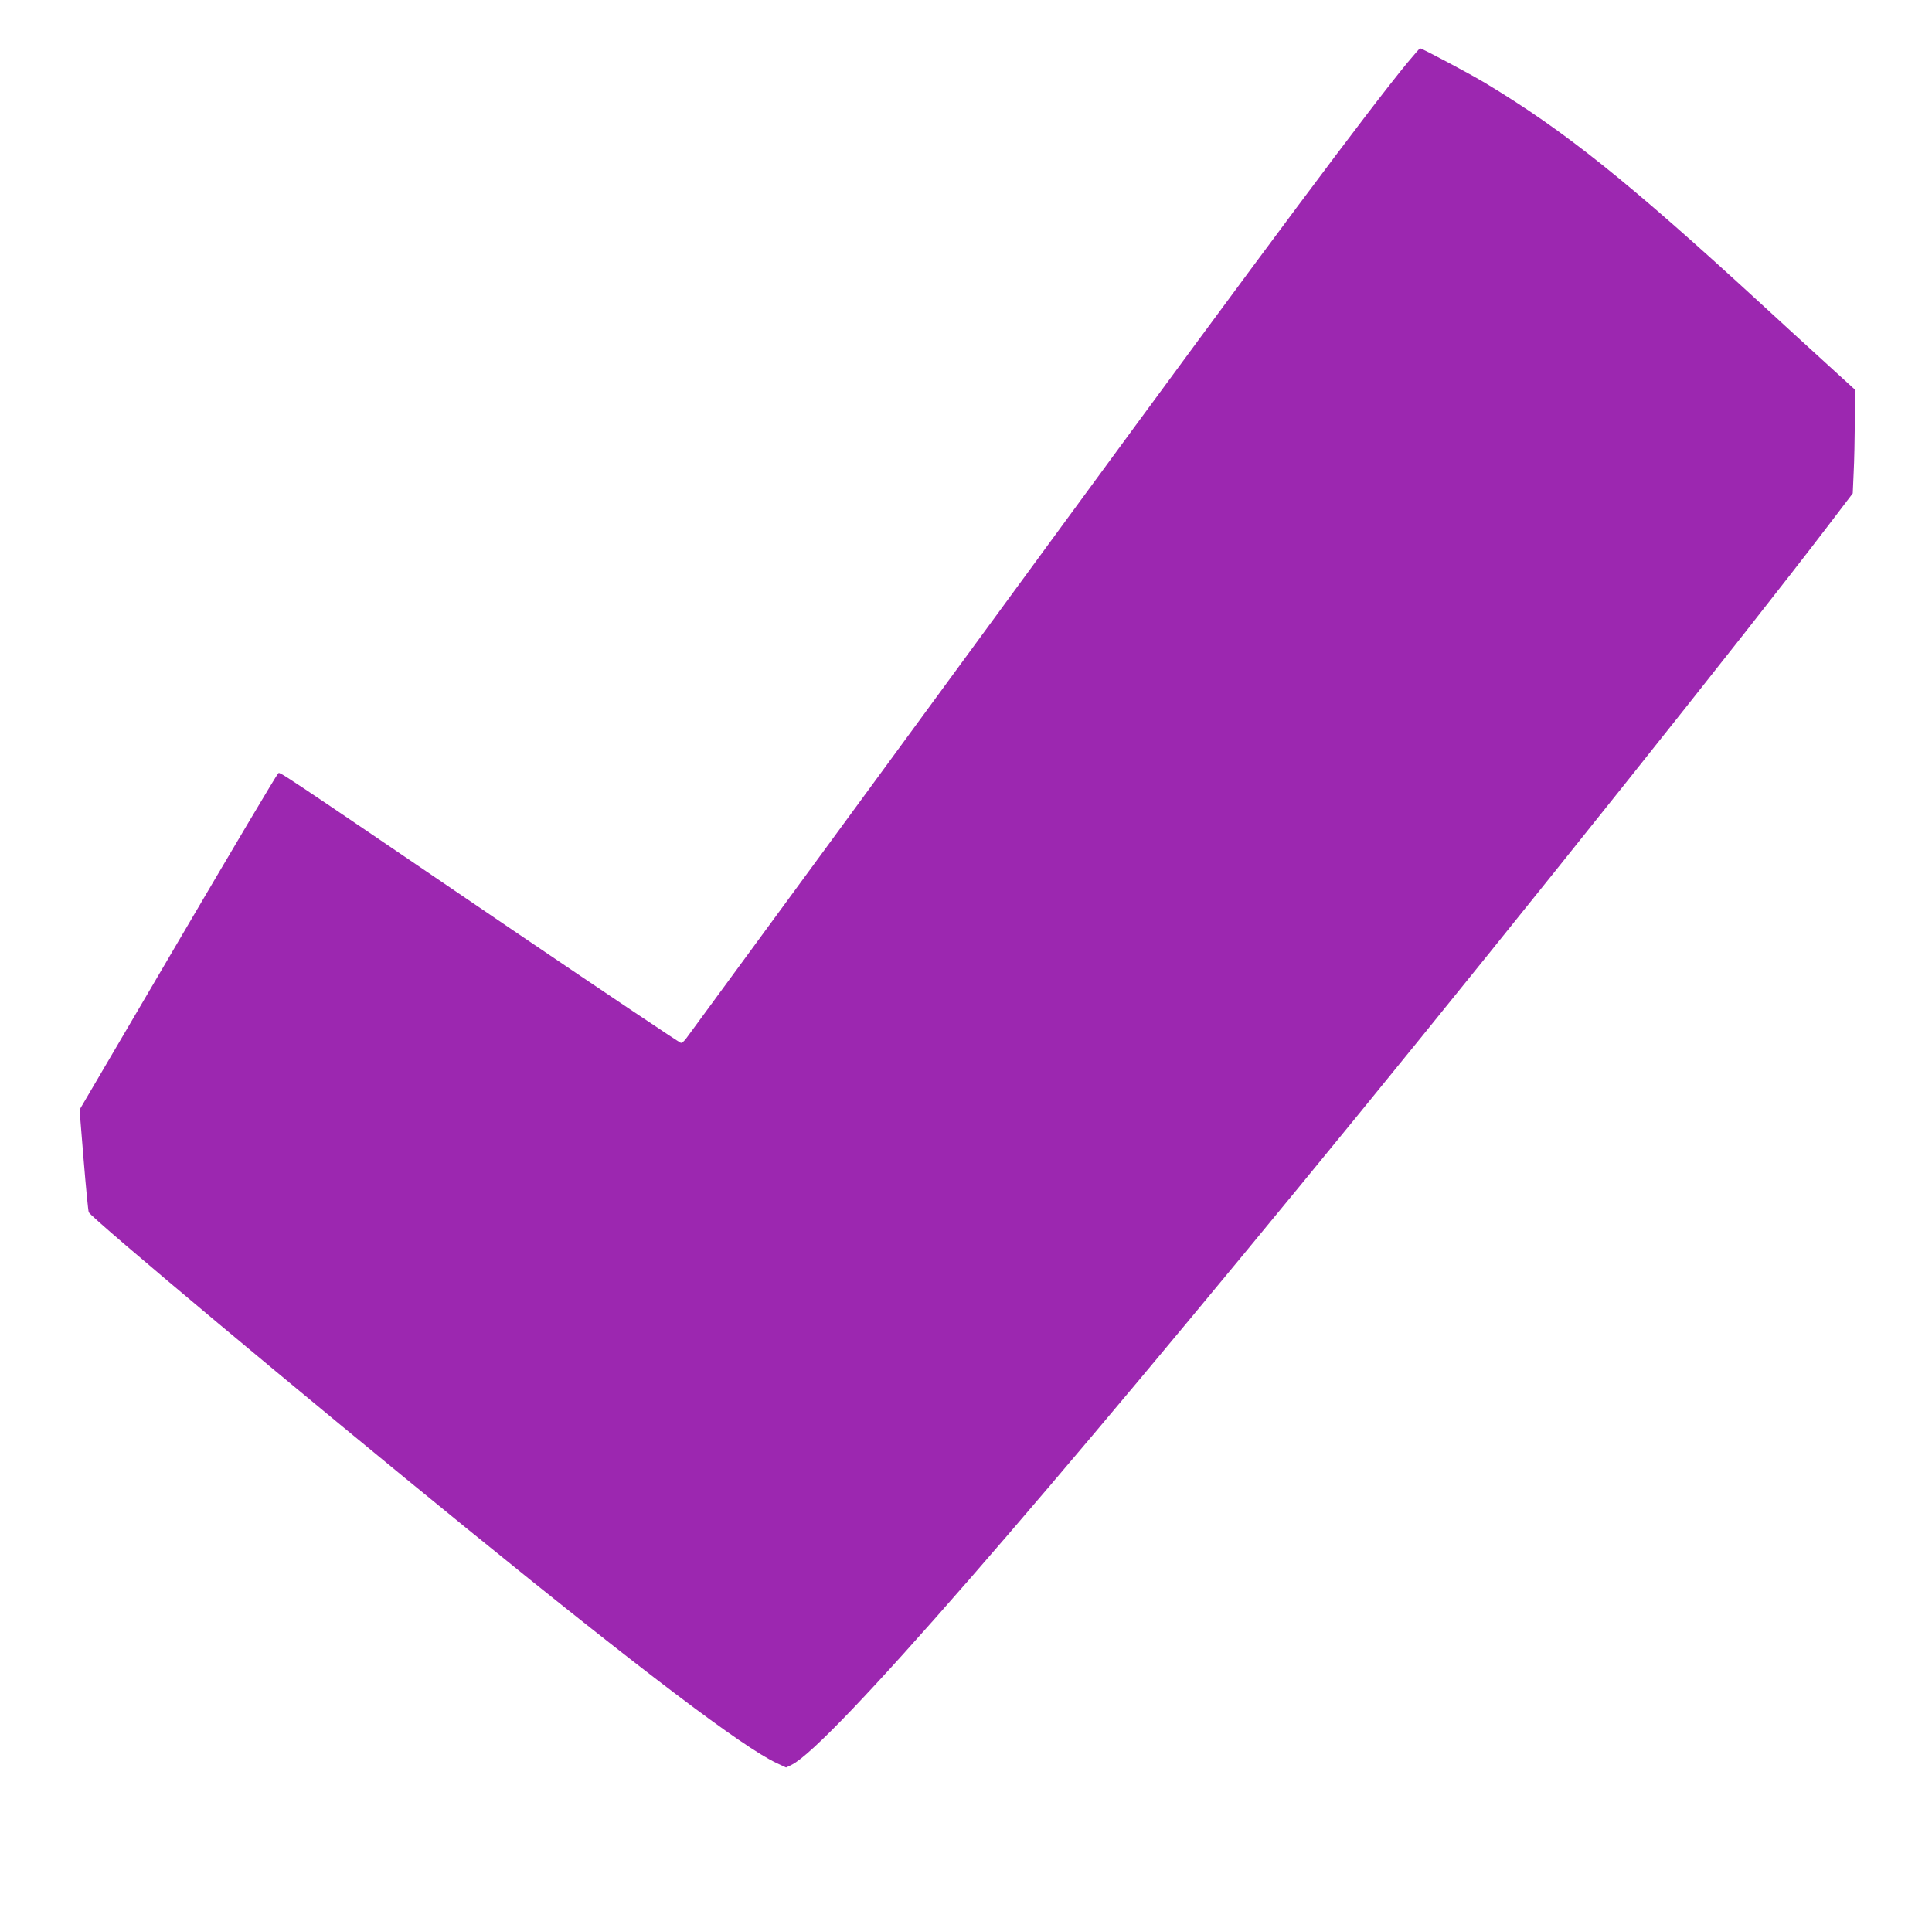
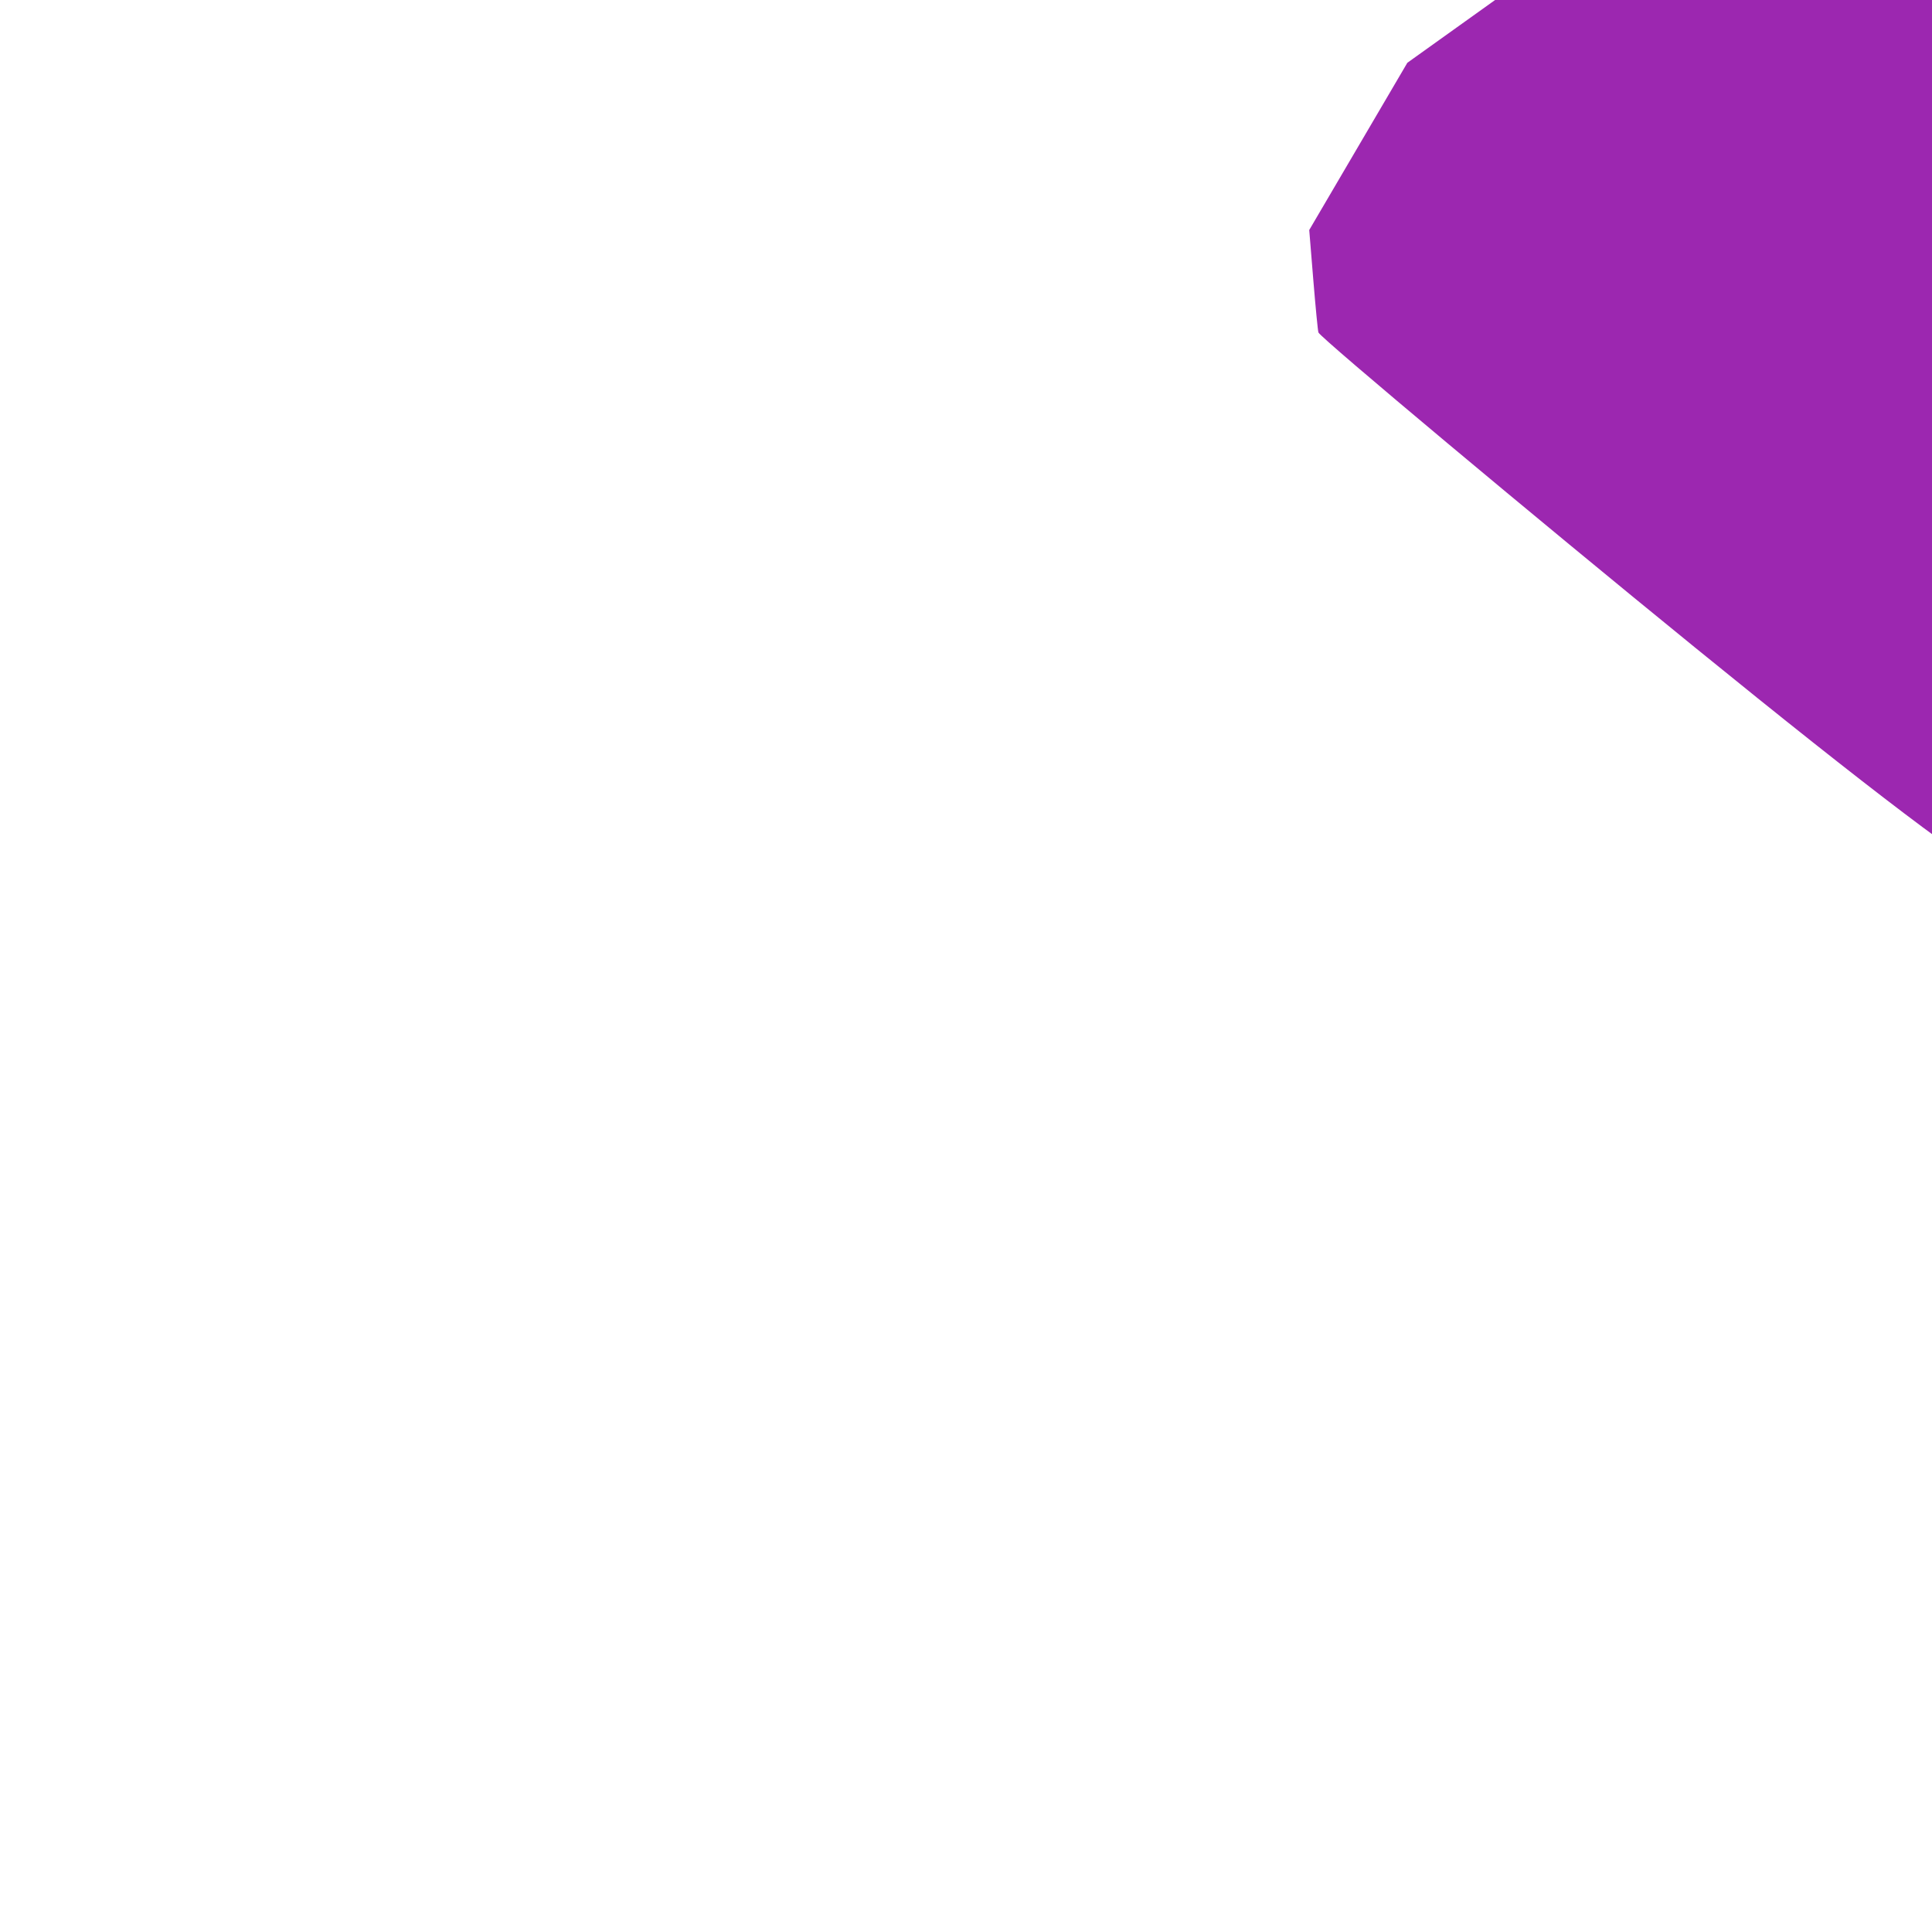
<svg xmlns="http://www.w3.org/2000/svg" version="1.0" width="1280pt" height="1266pt" viewBox="0 0 1280 1266" preserveAspectRatio="xMidYMid meet">
  <g transform="translate(0,1266) scale(0.1,-0.1)" fill="#9c27b0" stroke="none">
-     <path d="M9324 12244 c-258 -314 -937 -1224 -2278 -3054 -324 -443 -1015 -1385 -1535 -2095 -520 -709 -955 -1302 -966 -1317 -11 -15 -26 -28 -34 -28 -7 0 -509 337 -1115 748 -1644 1118 -1537 1046 -1554 1036 -8 -5 -307 -509 -665 -1119 l-650 -1108 27 -331 c15 -182 30 -338 34 -348 16 -38 1437 -1227 2497 -2089 1168 -950 1835 -1455 2059 -1560 l64 -30 39 19 c254 130 1636 1716 3744 4297 1074 1315 2566 3185 3114 3903 l170 223 6 137 c4 75 7 230 8 344 l1 206 -217 198 c-120 109 -301 275 -403 369 -885 813 -1303 1148 -1830 1465 -94 57 -419 230 -432 230 -2 0 -40 -43 -84 -96z" />
+     <path d="M9324 12244 l-650 -1108 27 -331 c15 -182 30 -338 34 -348 16 -38 1437 -1227 2497 -2089 1168 -950 1835 -1455 2059 -1560 l64 -30 39 19 c254 130 1636 1716 3744 4297 1074 1315 2566 3185 3114 3903 l170 223 6 137 c4 75 7 230 8 344 l1 206 -217 198 c-120 109 -301 275 -403 369 -885 813 -1303 1148 -1830 1465 -94 57 -419 230 -432 230 -2 0 -40 -43 -84 -96z" />
  </g>
</svg>